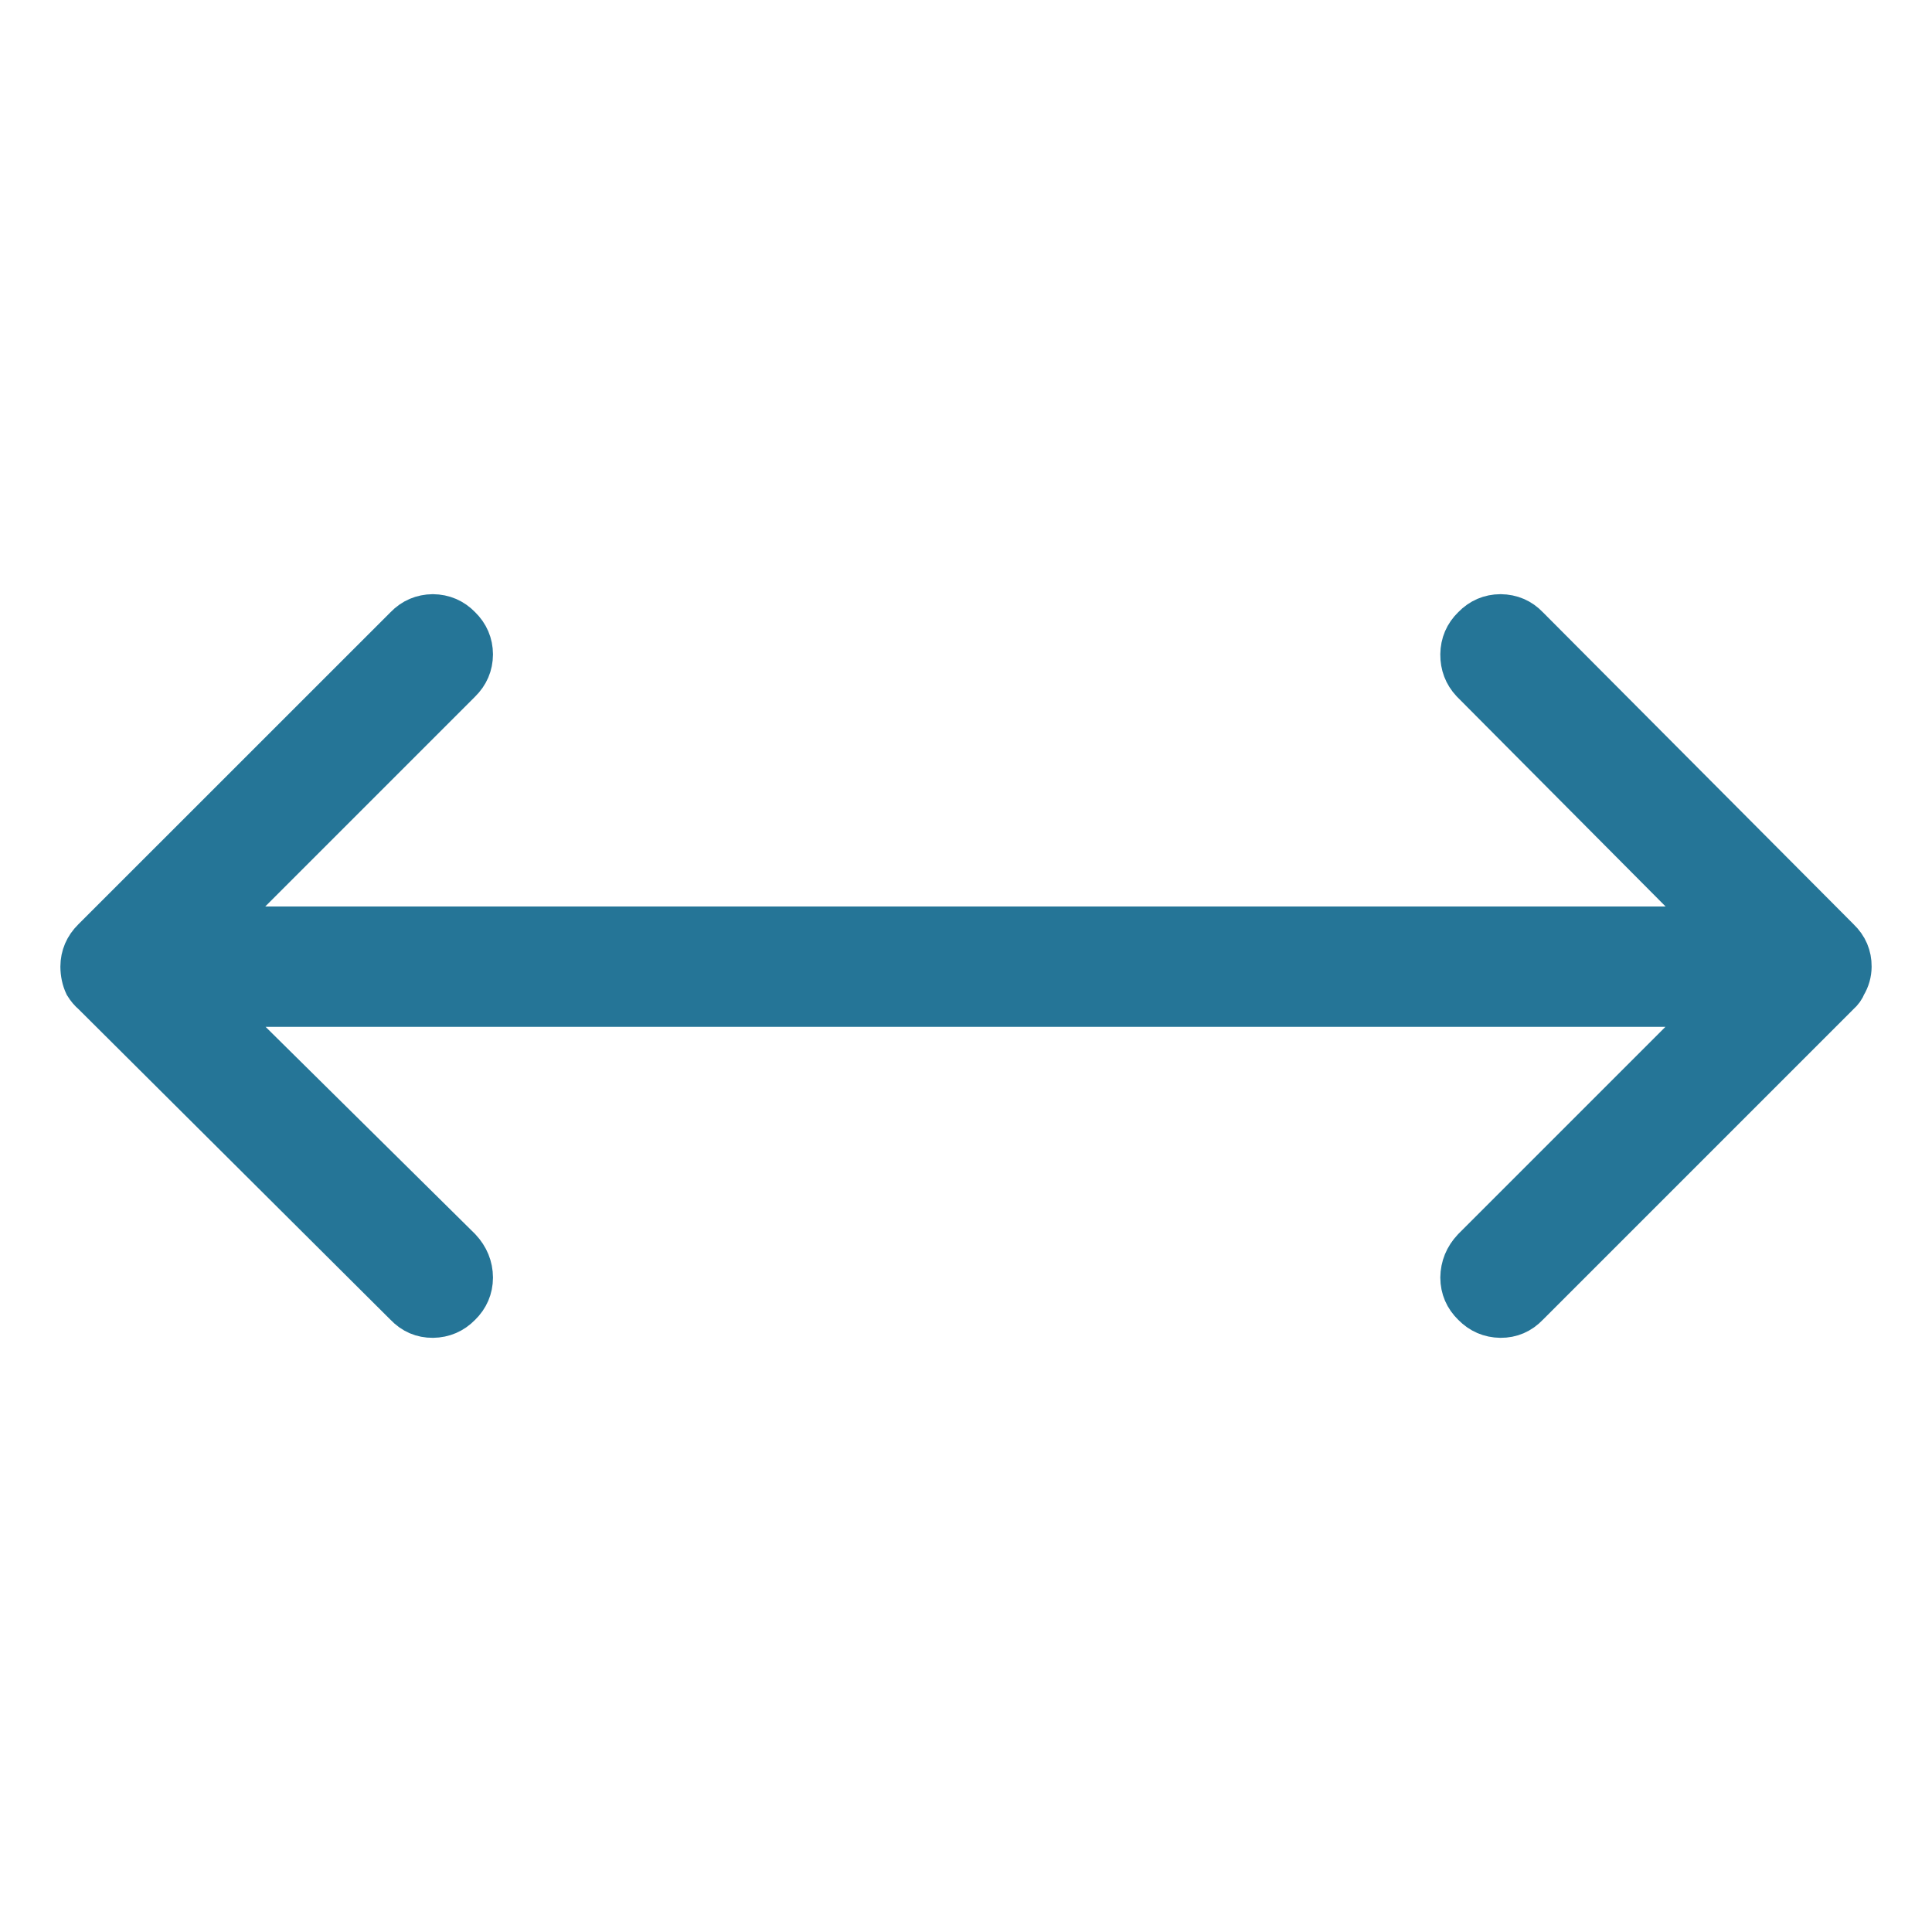
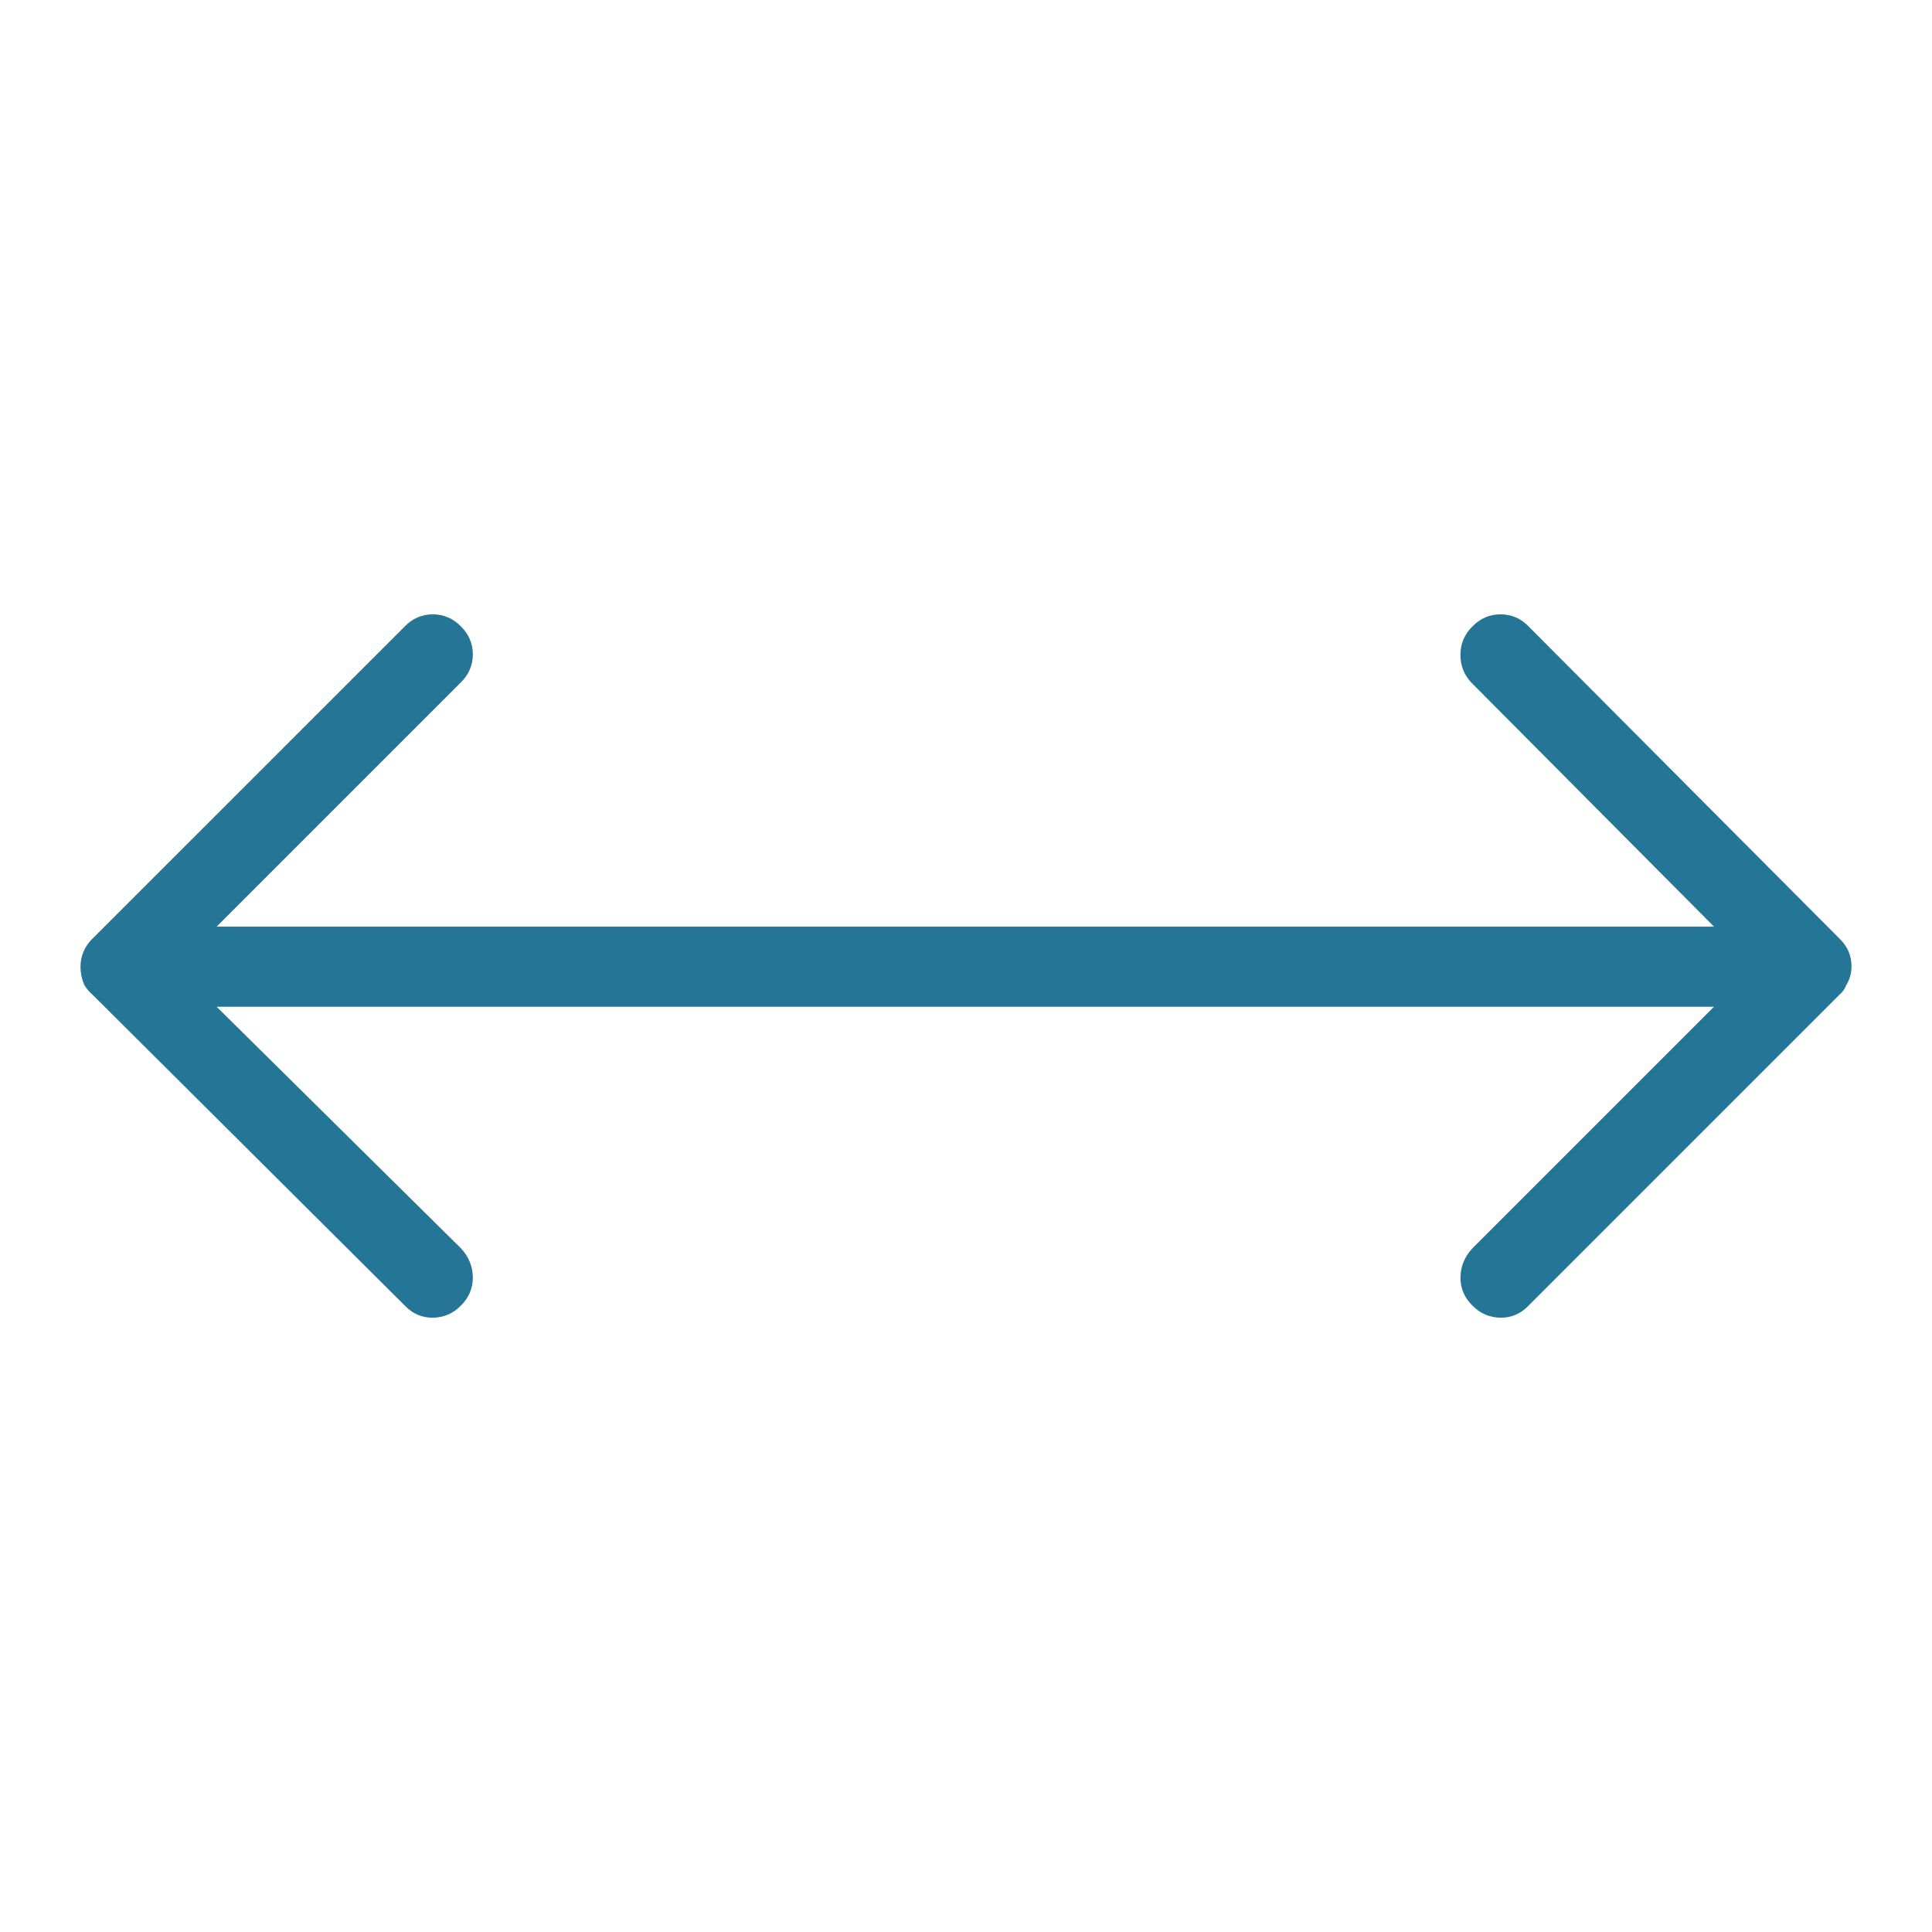
<svg xmlns="http://www.w3.org/2000/svg" width="24" height="24" viewBox="0 0 24 24" fill="none">
  <path fill-rule="evenodd" clip-rule="evenodd" d="M22.851 11.66L18.988 7.781C18.894 7.682 18.778 7.633 18.64 7.631C18.504 7.632 18.388 7.682 18.292 7.781C18.193 7.877 18.144 7.993 18.142 8.129C18.141 8.264 18.185 8.38 18.275 8.477L21.292 11.511H13.427H10.907H7.532H6.537H11.518H10.398H2.691L5.725 8.477C5.823 8.381 5.873 8.265 5.874 8.129C5.873 7.993 5.823 7.877 5.725 7.781C5.629 7.682 5.513 7.633 5.377 7.631C5.241 7.633 5.124 7.682 5.029 7.781L1.149 11.66C1.051 11.757 1.001 11.873 1 12.008C1.001 12.092 1.017 12.17 1.05 12.24C1.077 12.284 1.11 12.323 1.149 12.356L5.029 16.219C5.125 16.32 5.241 16.37 5.377 16.369C5.513 16.367 5.629 16.317 5.725 16.219C5.823 16.123 5.873 16.007 5.874 15.871C5.873 15.733 5.823 15.611 5.725 15.506L2.691 12.506H10.958H6.537H7.532H12.261H21.292L18.292 15.506C18.193 15.611 18.144 15.733 18.142 15.871C18.143 16.007 18.193 16.123 18.292 16.219C18.388 16.317 18.504 16.367 18.64 16.369C18.775 16.37 18.892 16.32 18.988 16.219L22.851 12.356C22.89 12.322 22.917 12.284 22.934 12.24C22.977 12.169 22.999 12.092 23 12.008C23.001 11.873 22.952 11.757 22.851 11.66Z" fill="#257597" />
-   <path d="M22.851 11.66L18.988 7.781C18.894 7.682 18.778 7.633 18.64 7.631C18.504 7.632 18.388 7.682 18.292 7.781C18.193 7.877 18.144 7.993 18.142 8.129C18.141 8.264 18.185 8.38 18.275 8.477L21.292 11.511H13.427H10.907H7.532H6.537H11.518H10.398H2.691L5.725 8.477C5.823 8.381 5.873 8.265 5.874 8.129C5.873 7.993 5.823 7.877 5.725 7.781C5.629 7.682 5.513 7.633 5.377 7.631C5.241 7.633 5.124 7.682 5.029 7.781L1.149 11.66C1.051 11.757 1.001 11.873 1 12.008C1.001 12.092 1.017 12.17 1.05 12.24C1.077 12.284 1.11 12.323 1.149 12.356L5.029 16.219C5.125 16.32 5.241 16.37 5.377 16.369C5.513 16.367 5.629 16.317 5.725 16.219C5.823 16.123 5.873 16.007 5.874 15.871C5.873 15.733 5.823 15.611 5.725 15.506L2.691 12.506H10.958H6.537H7.532H12.261H21.292L18.292 15.506C18.193 15.611 18.144 15.733 18.142 15.871C18.143 16.007 18.193 16.123 18.292 16.219C18.388 16.317 18.504 16.367 18.64 16.369C18.775 16.37 18.892 16.32 18.988 16.219L22.851 12.356C22.89 12.322 22.917 12.284 22.934 12.24C22.977 12.169 22.999 12.092 23 12.008C23.001 11.873 22.952 11.757 22.851 11.66" stroke="#257597" stroke-width="0.5" />
</svg>